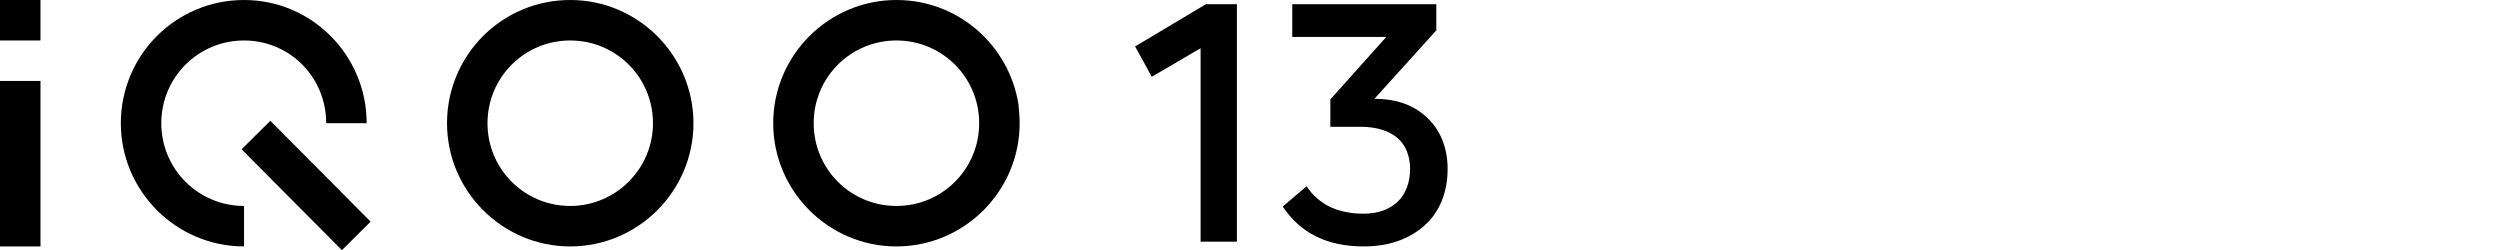
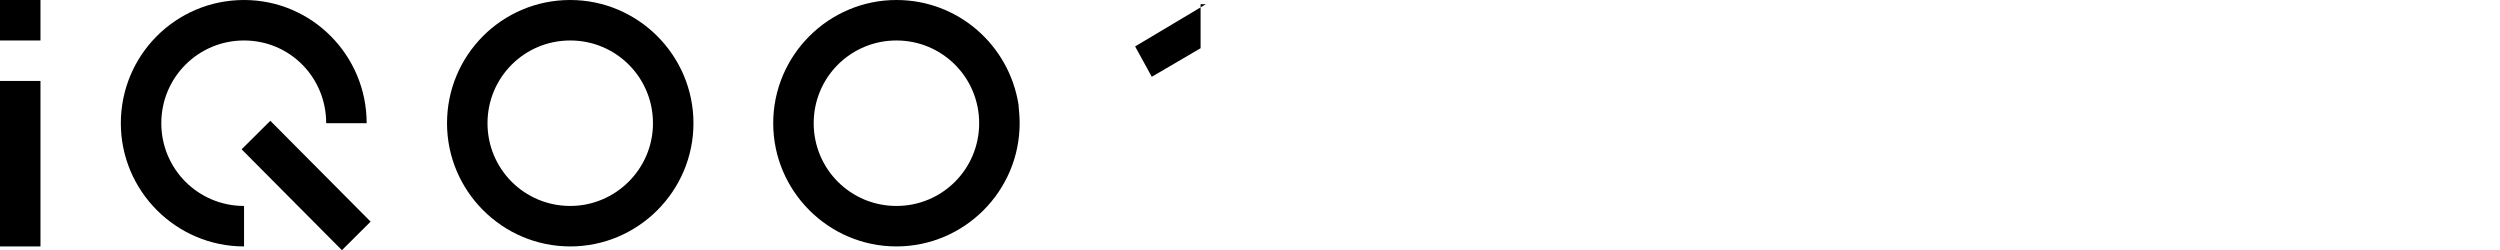
<svg xmlns="http://www.w3.org/2000/svg" version="1.1" id="图层_1" x="0px" y="0px" width="420" height="42" viewBox="0 0 420 42" style="enable-background:new 0 0 420 42;" xml:space="preserve">
  <style type="text/css">
	.st0{fill-rule:evenodd;clip-rule:evenodd;}
</style>
  <g>
    <g>
      <g>
        <rect class="st0" width="6.8" height="6.8" />
        <rect y="13.6" class="st0" width="6.8" height="27.8" />
        <path class="st0" d="M27.1,20.7C27.1,13,33.3,6.8,41,6.8S54.8,13,54.8,20.7h6.8C61.6,9.3,52.4,0,41,0C29.5,0,20.3,9.3,20.3,20.7     S29.6,41.4,41,41.4l0,0v-6.8l0,0C33.3,34.6,27.1,28.4,27.1,20.7z" />
        <path class="st0" d="M95.8,0C84.3,0,75.1,9.3,75.1,20.7s9.3,20.7,20.7,20.7s20.7-9.3,20.7-20.7S107.2,0,95.8,0L95.8,0z      M95.8,34.6L95.8,34.6c-7.7,0-13.9-6.2-13.9-13.9S88.1,6.8,95.8,6.8s13.9,6.2,13.9,13.9C109.7,28.4,103.4,34.6,95.8,34.6z" />
        <path class="st0" d="M171.1,17.5C169.5,7.6,161,0,150.6,0c-11.4,0-20.7,9.3-20.7,20.7l0,0l0,0c0,11.4,9.3,20.7,20.7,20.7     s20.7-9.3,20.7-20.7C171.3,19.6,171.2,18.6,171.1,17.5L171.1,17.5z M150.6,34.6L150.6,34.6c-7.7,0-13.9-6.2-13.9-13.9     s6.2-13.9,13.9-13.9s13.9,6.2,13.9,13.9S158.3,34.6,150.6,34.6z" />
        <rect x="48" y="19.2" transform="matrix(0.709 -0.705 0.705 0.709 -6.976 45.312)" class="st0" width="6.8" height="23.9" />
      </g>
    </g>
    <g>
-       <path d="M217.1,6.2V0.7h24.2v4.4l-10.4,11.5c3.8,0,6.8,1.1,9.1,3.4c2.1,2.1,3.2,5,3.2,8.4c0,3.8-1.3,7.2-3.9,9.5s-6,3.5-10.2,3.5    c-6.1,0-10.6-2.2-13.6-6.7l4-3.4c2.1,3.1,5.3,4.6,9.6,4.6c2.4,0,4.3-0.7,5.7-2s2.1-3.4,2.1-5.5s-0.7-4-2.1-5.2s-3.5-1.9-6.2-1.9    h-5.1v-4.6l9.4-10.5L217.1,6.2L217.1,6.2z" />
-       <path d="M193.5,12.9l-2.8-5.1l11.9-7.1h5.2v39.9h-6.1V8.1L193.5,12.9z" />
+       <path d="M193.5,12.9l-2.8-5.1l11.9-7.1h5.2h-6.1V8.1L193.5,12.9z" />
    </g>
  </g>
</svg>